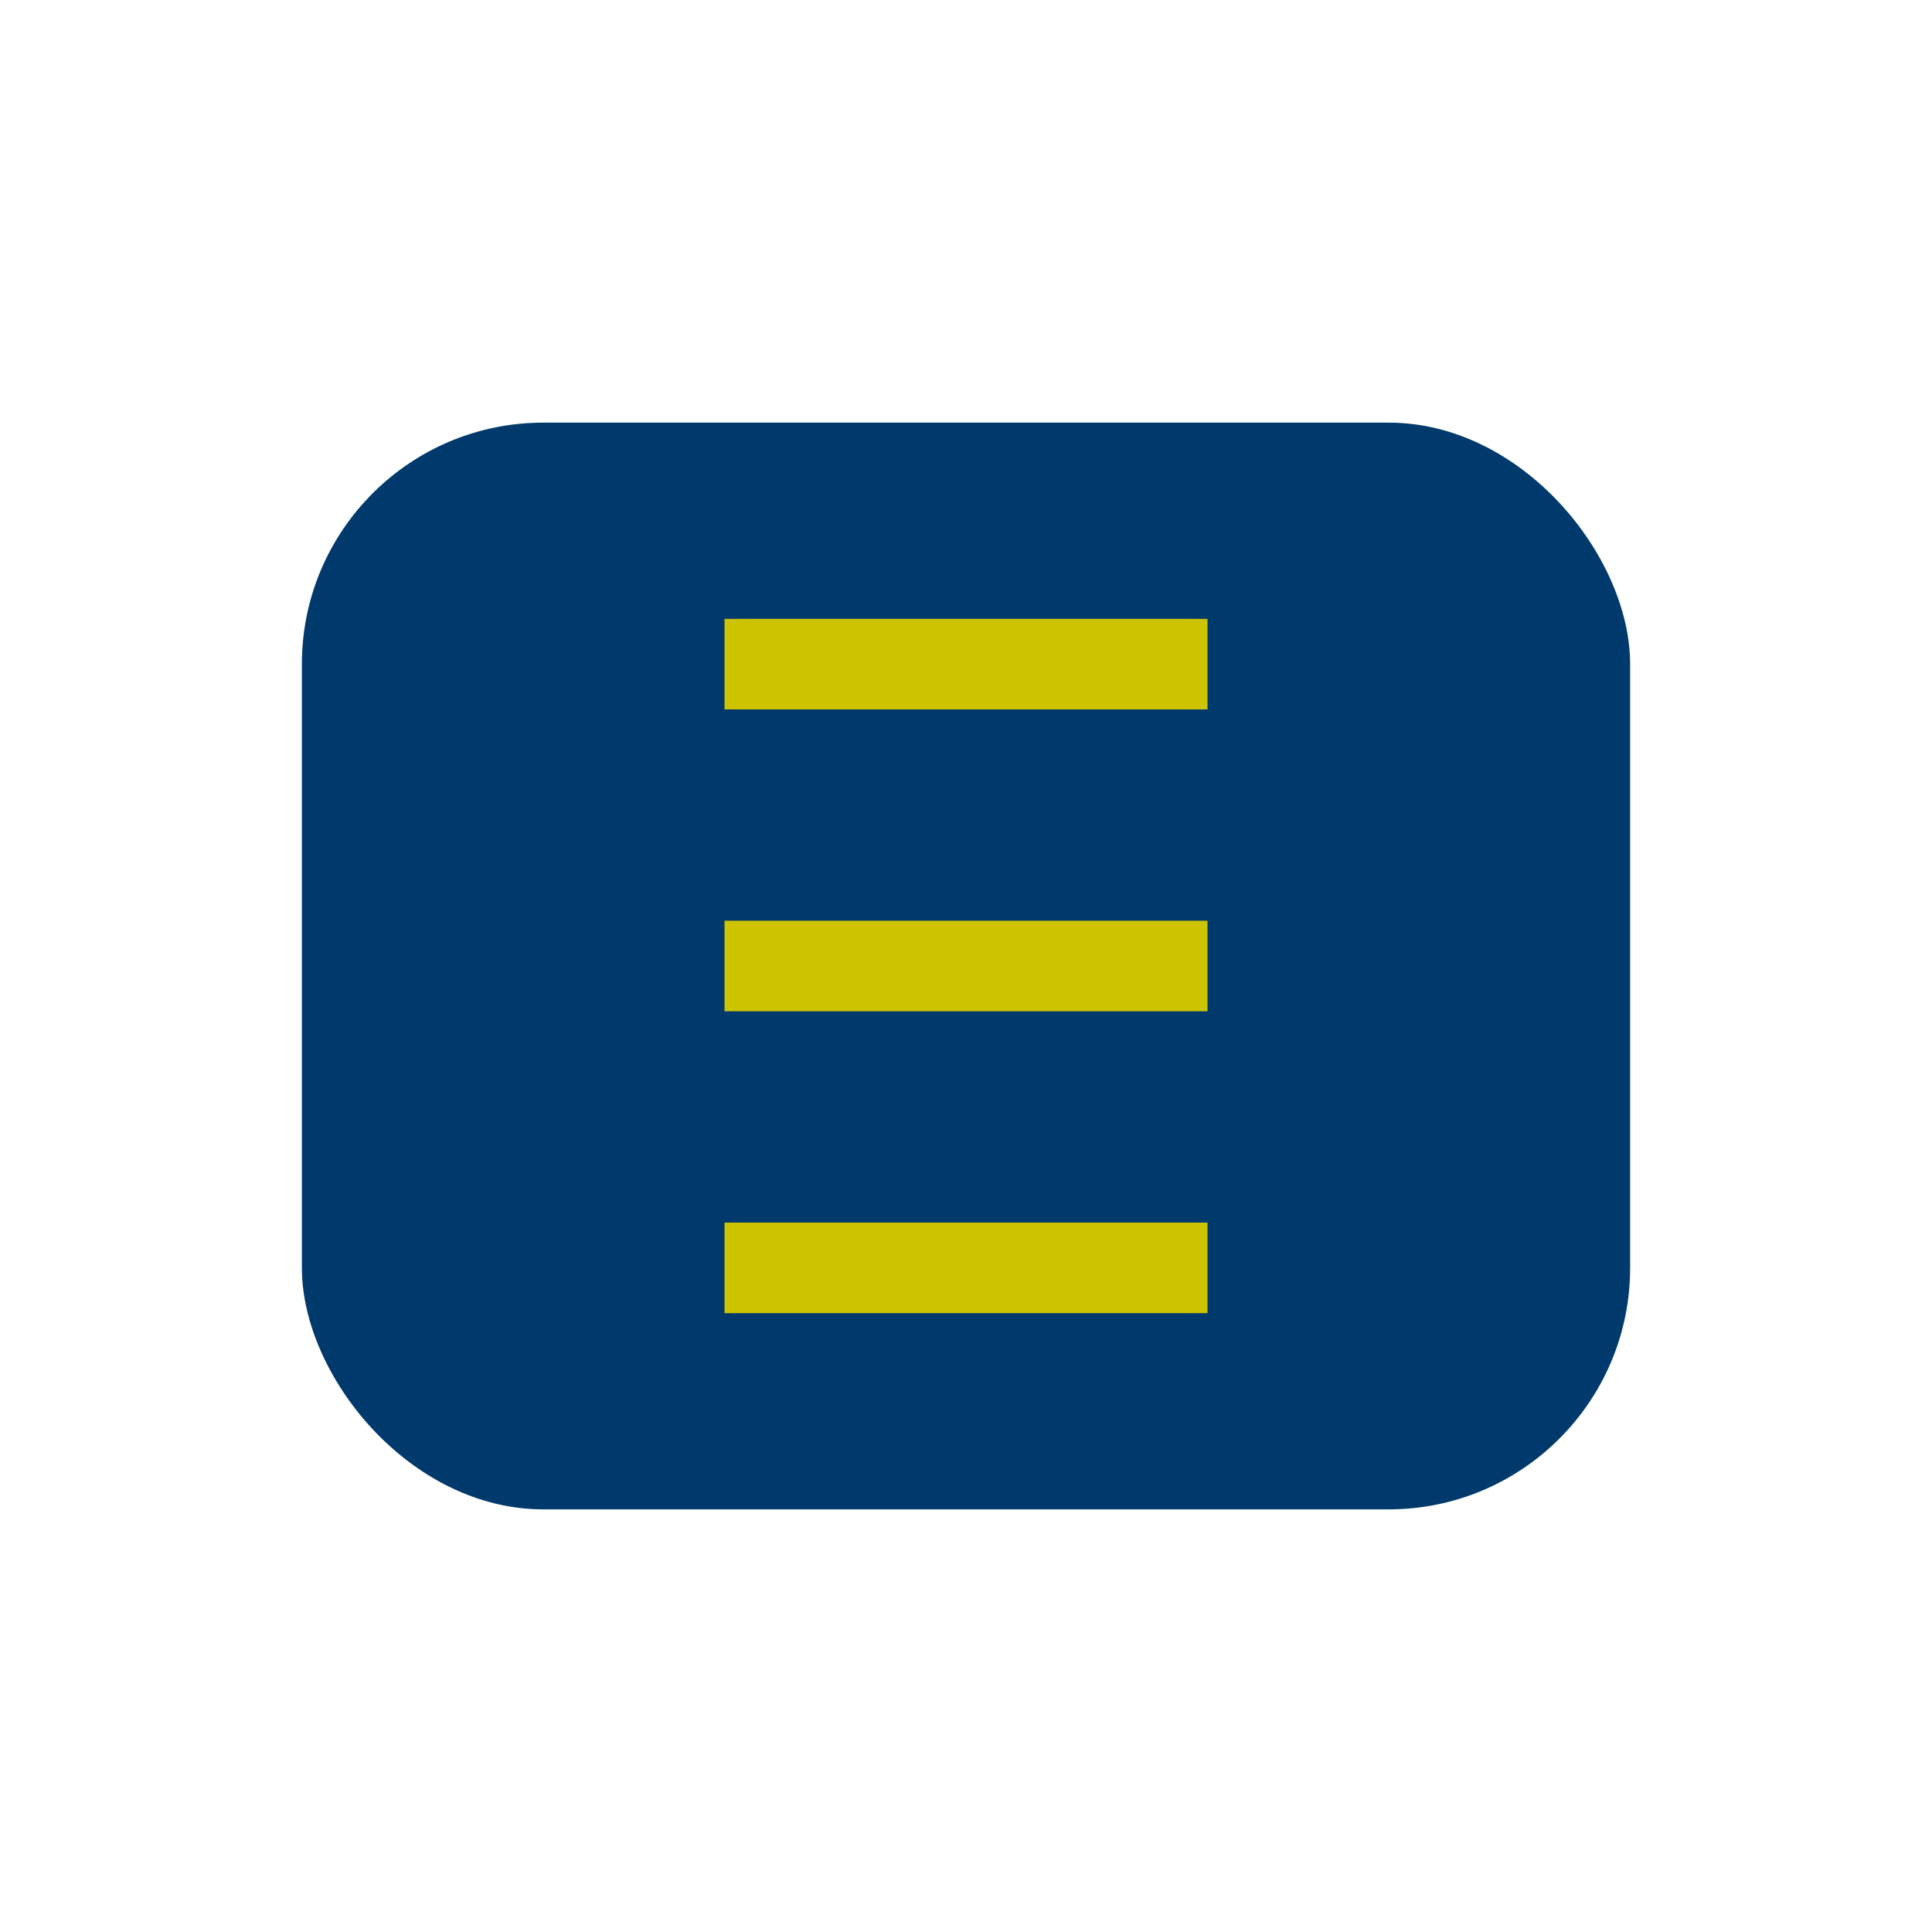
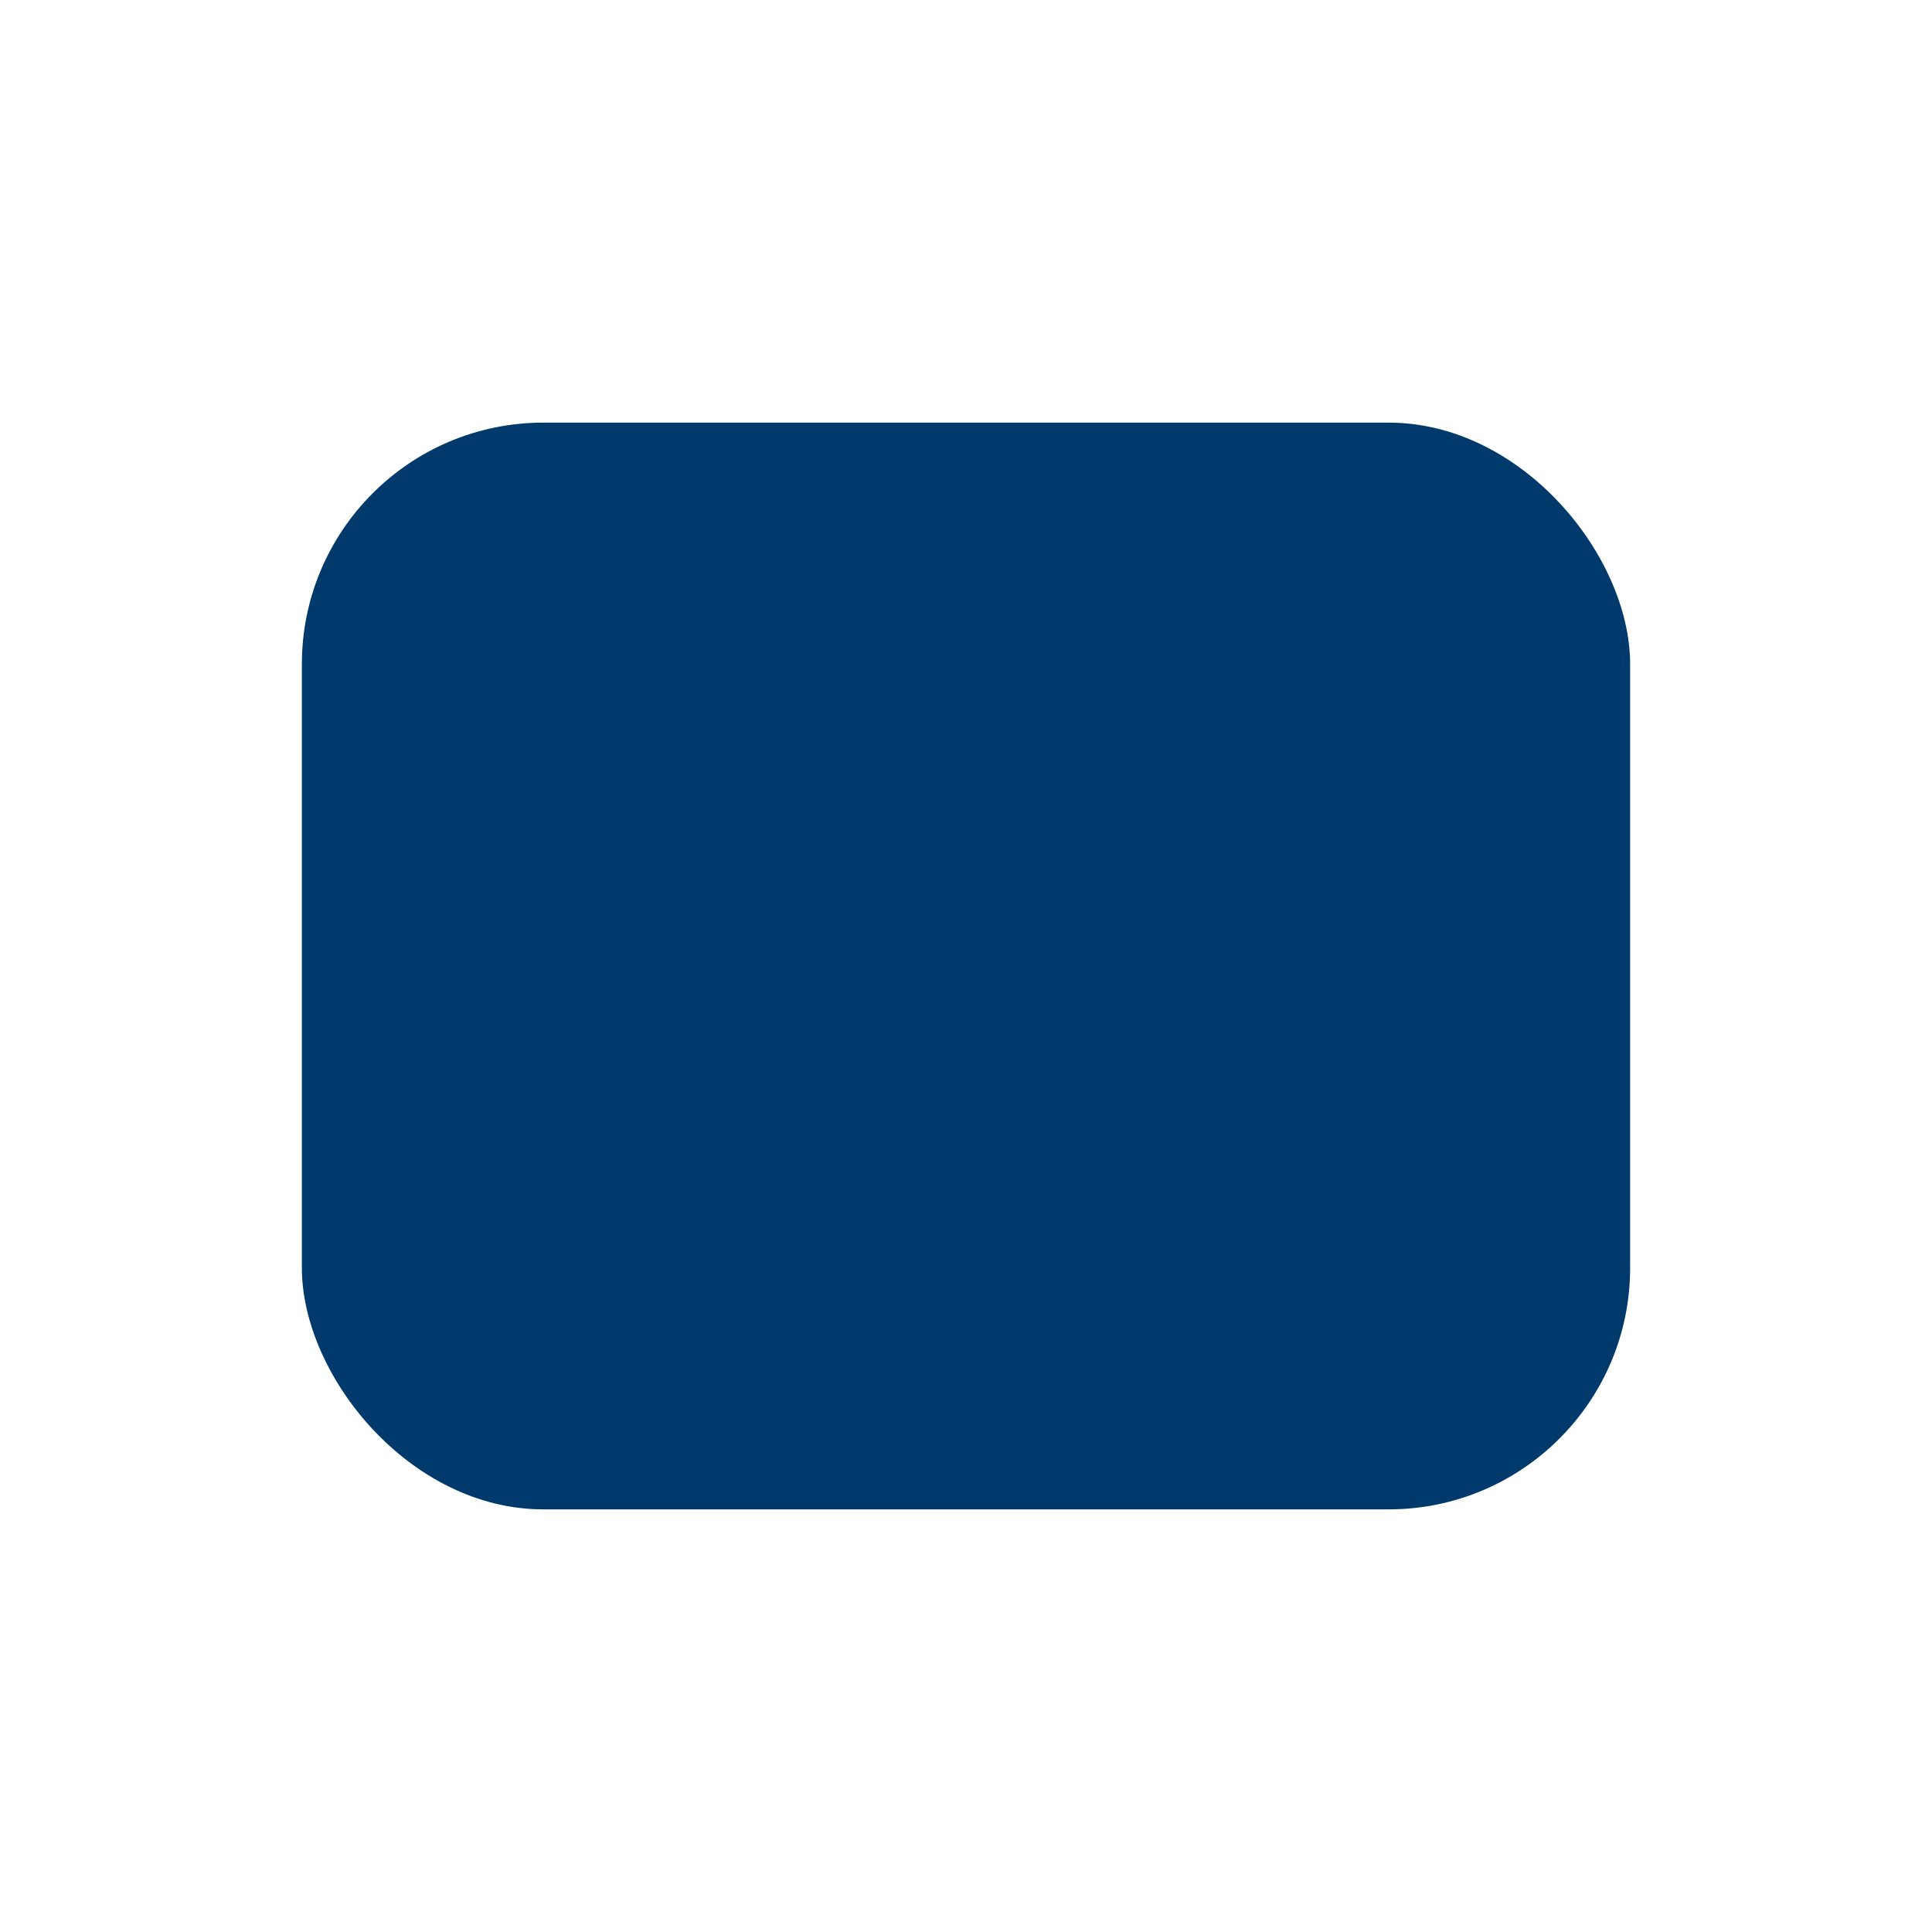
<svg xmlns="http://www.w3.org/2000/svg" width="32" height="32" viewBox="0 0 32 32">
  <rect x="5" y="7" width="22" height="18" rx="4" fill="#003A6D" />
-   <path d="M12 11h8m-8 5h8m-8 5h8" stroke="#CEC300" stroke-width="1.5" />
</svg>